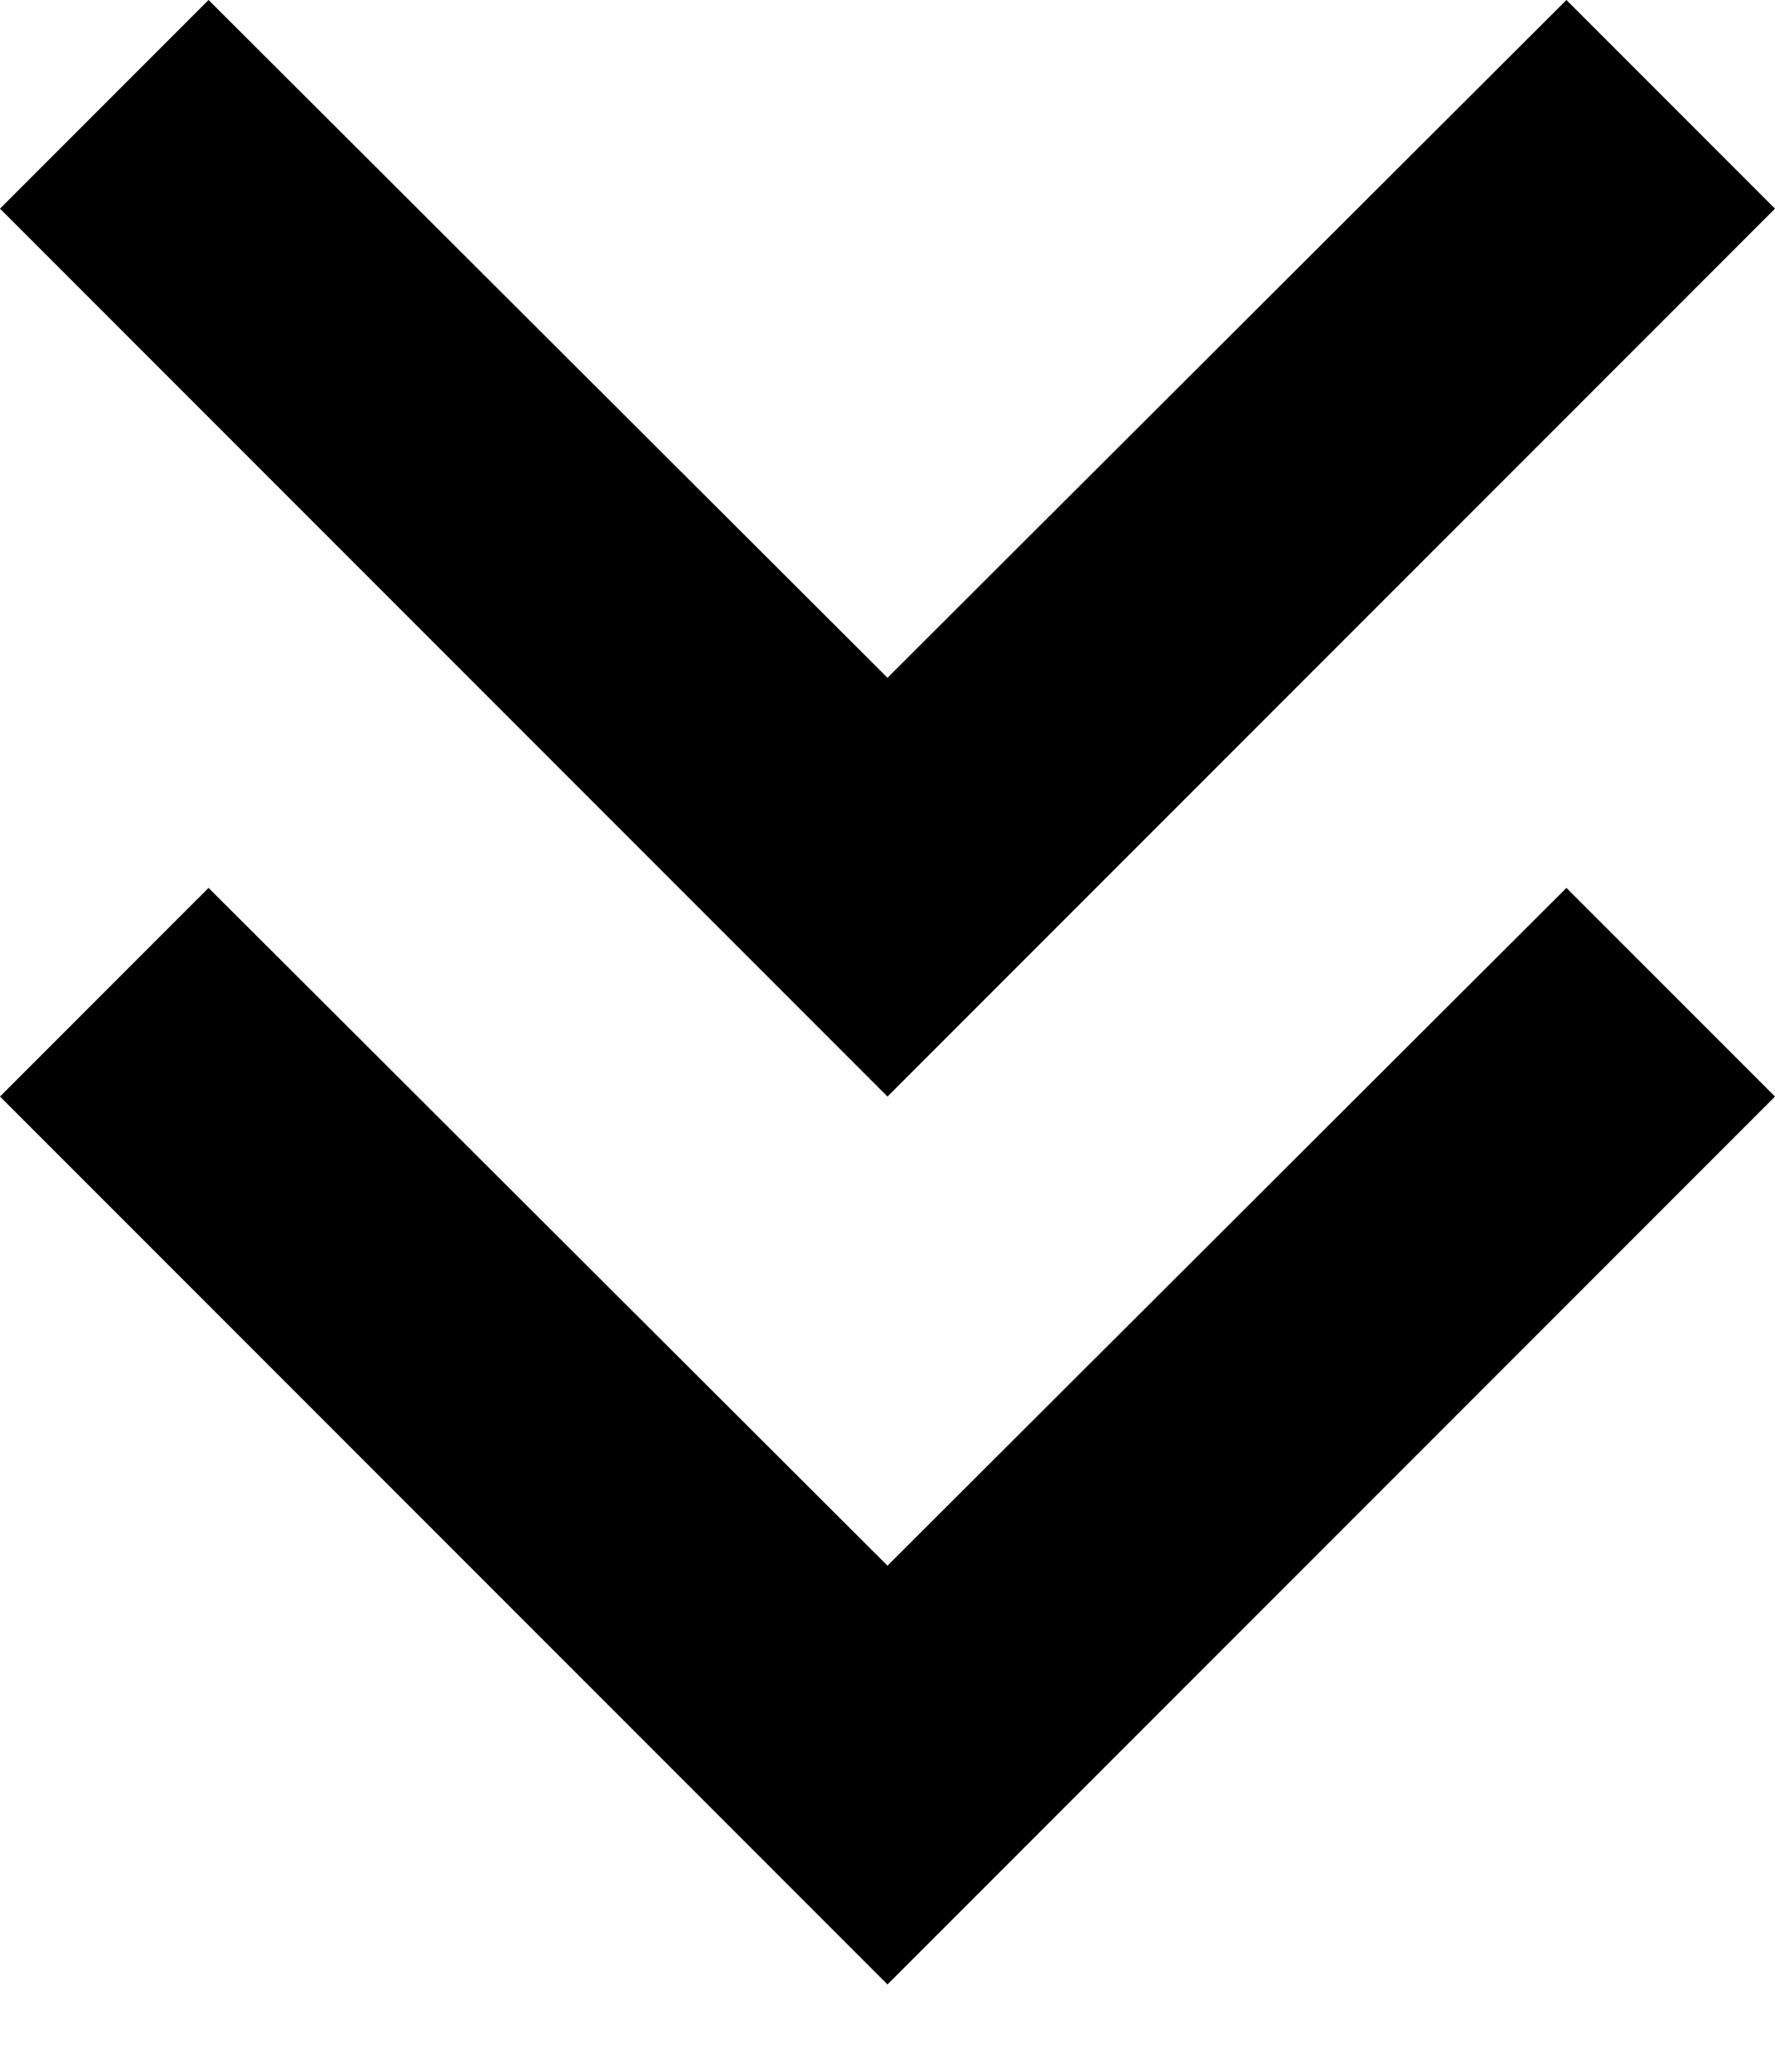
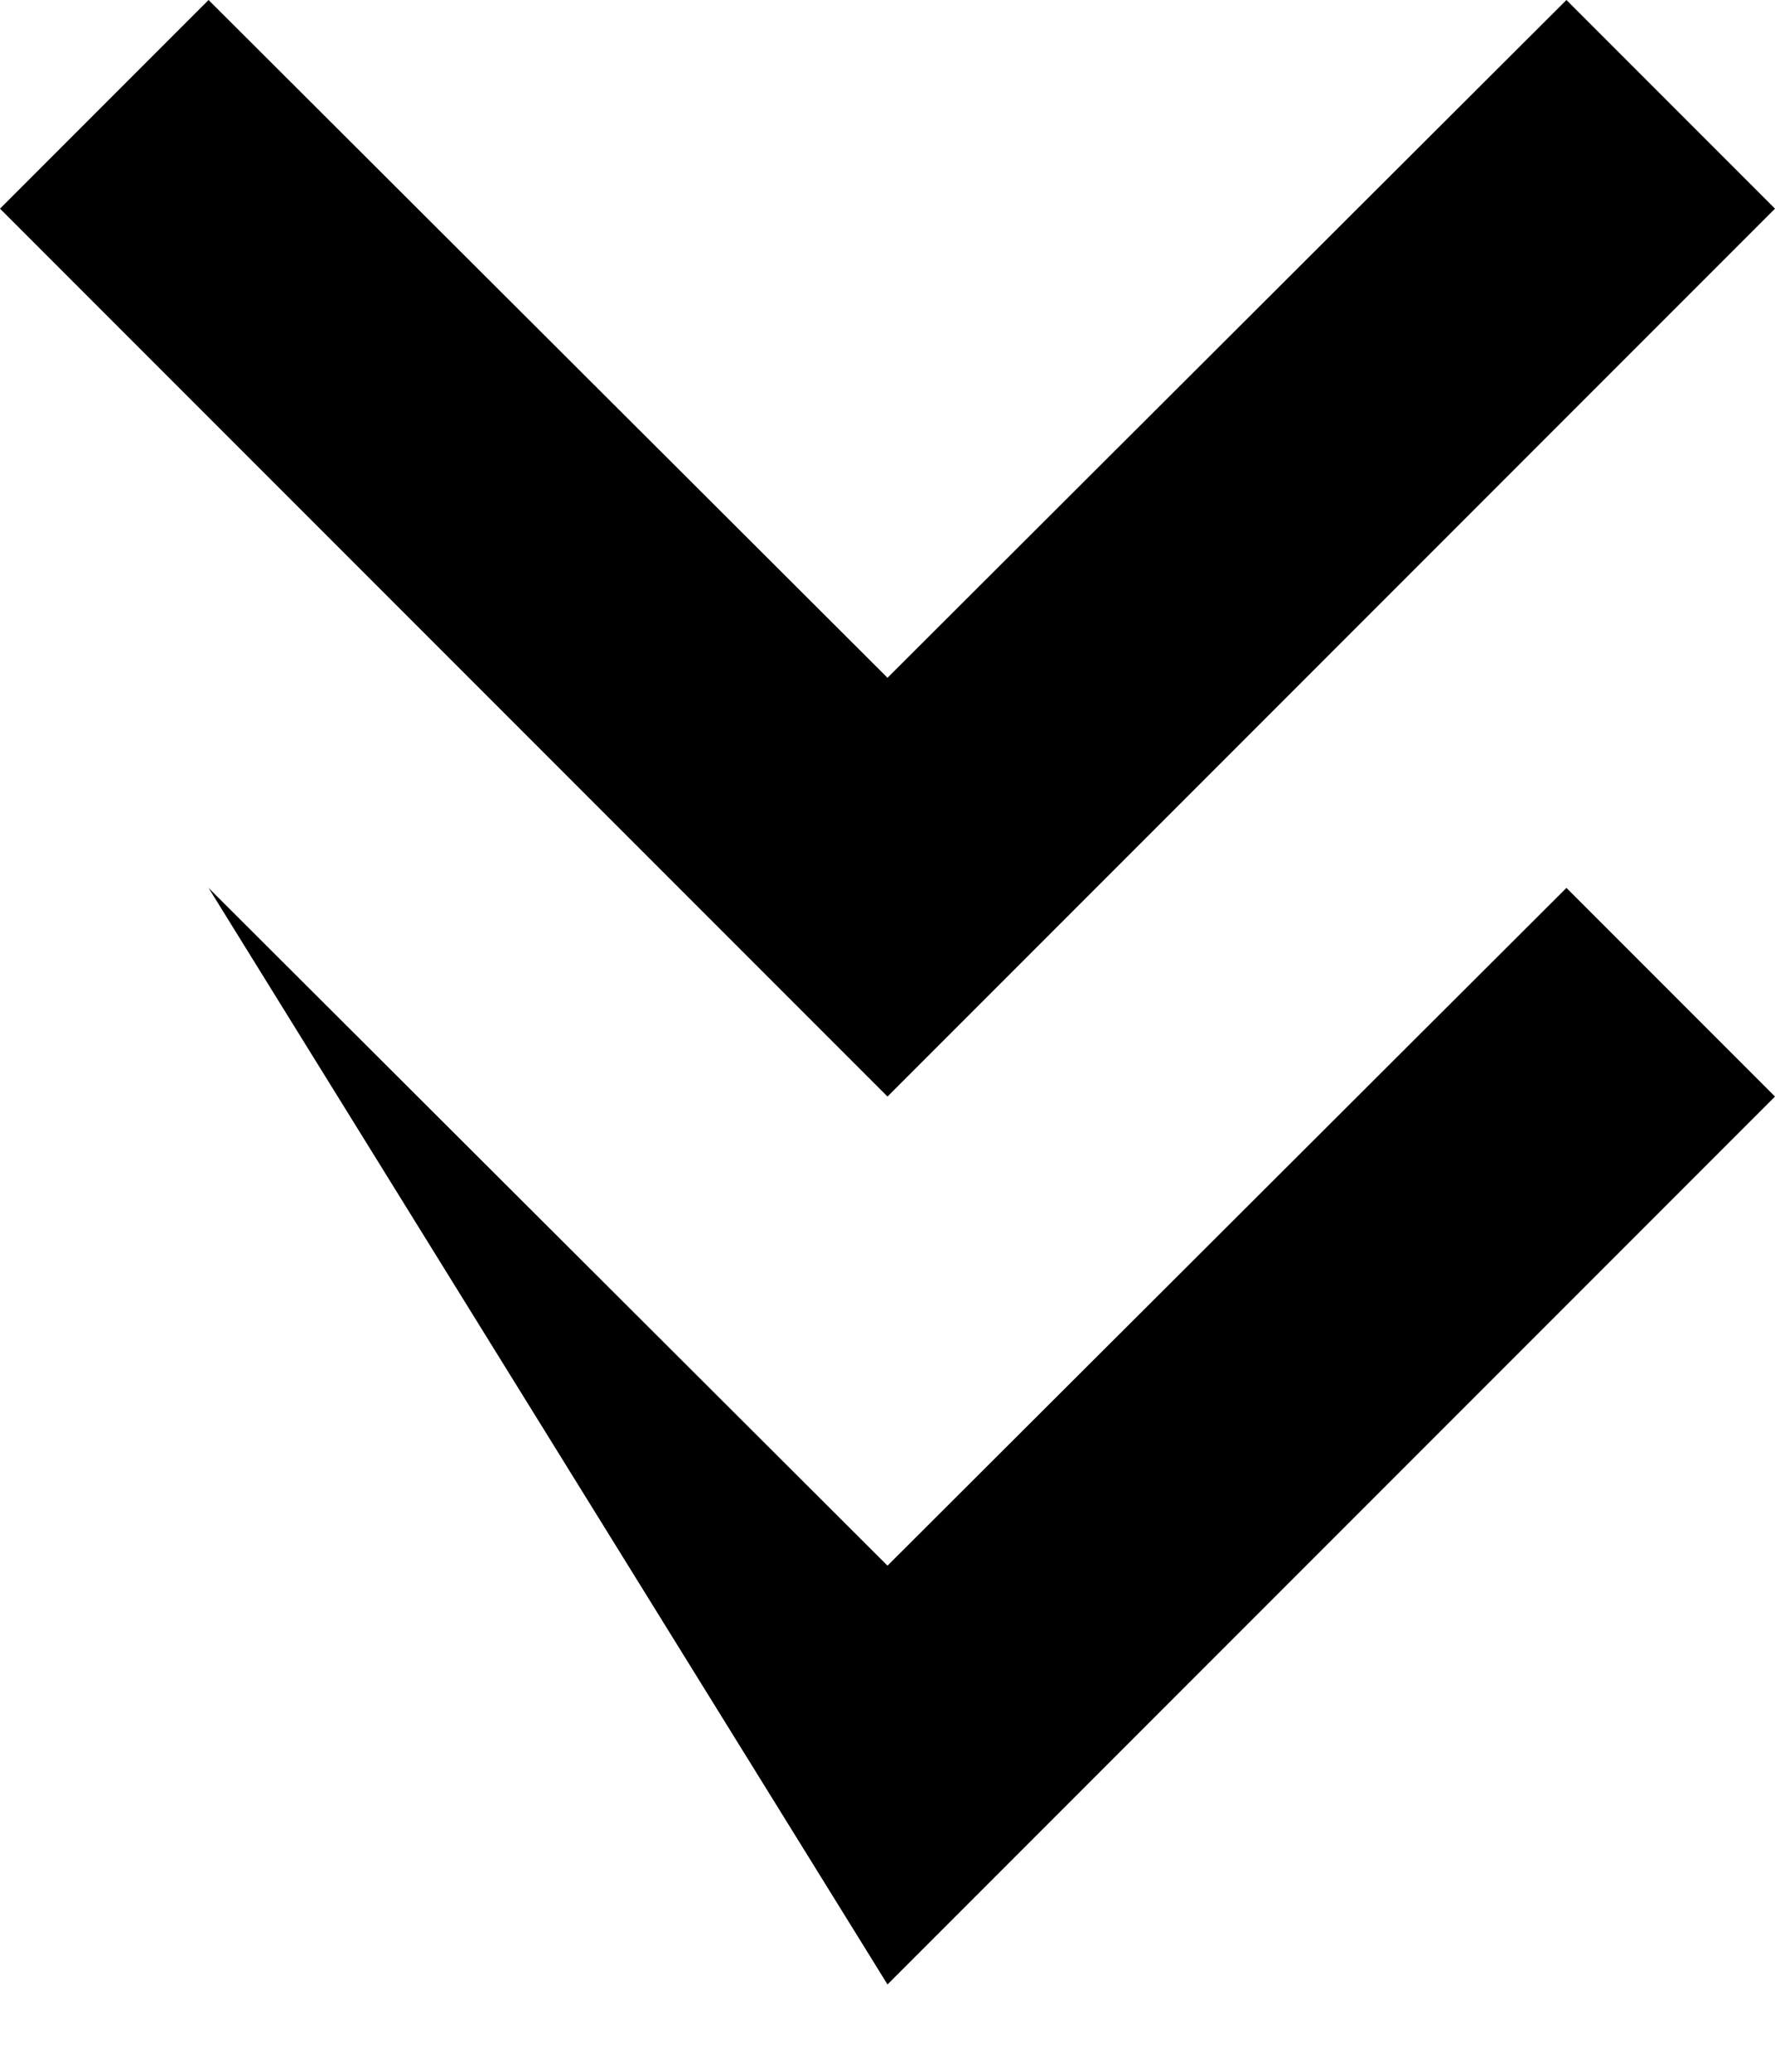
<svg xmlns="http://www.w3.org/2000/svg" width="12" height="14" viewBox="0 0 12 14" fill="none">
-   <path d="M10.59 1.52588e-07L12 1.41L6 7.41L0 1.41L1.41 1.52588e-07L6 4.58L10.59 1.52588e-07ZM10.59 6L12 7.41L6 13.41L0 7.41L1.41 6L6 10.58L10.59 6Z" fill="black" />
+   <path d="M10.59 1.52588e-07L12 1.41L6 7.41L0 1.41L1.41 1.52588e-07L6 4.58L10.59 1.52588e-07ZM10.59 6L12 7.41L6 13.41L1.41 6L6 10.58L10.59 6Z" fill="black" />
</svg>